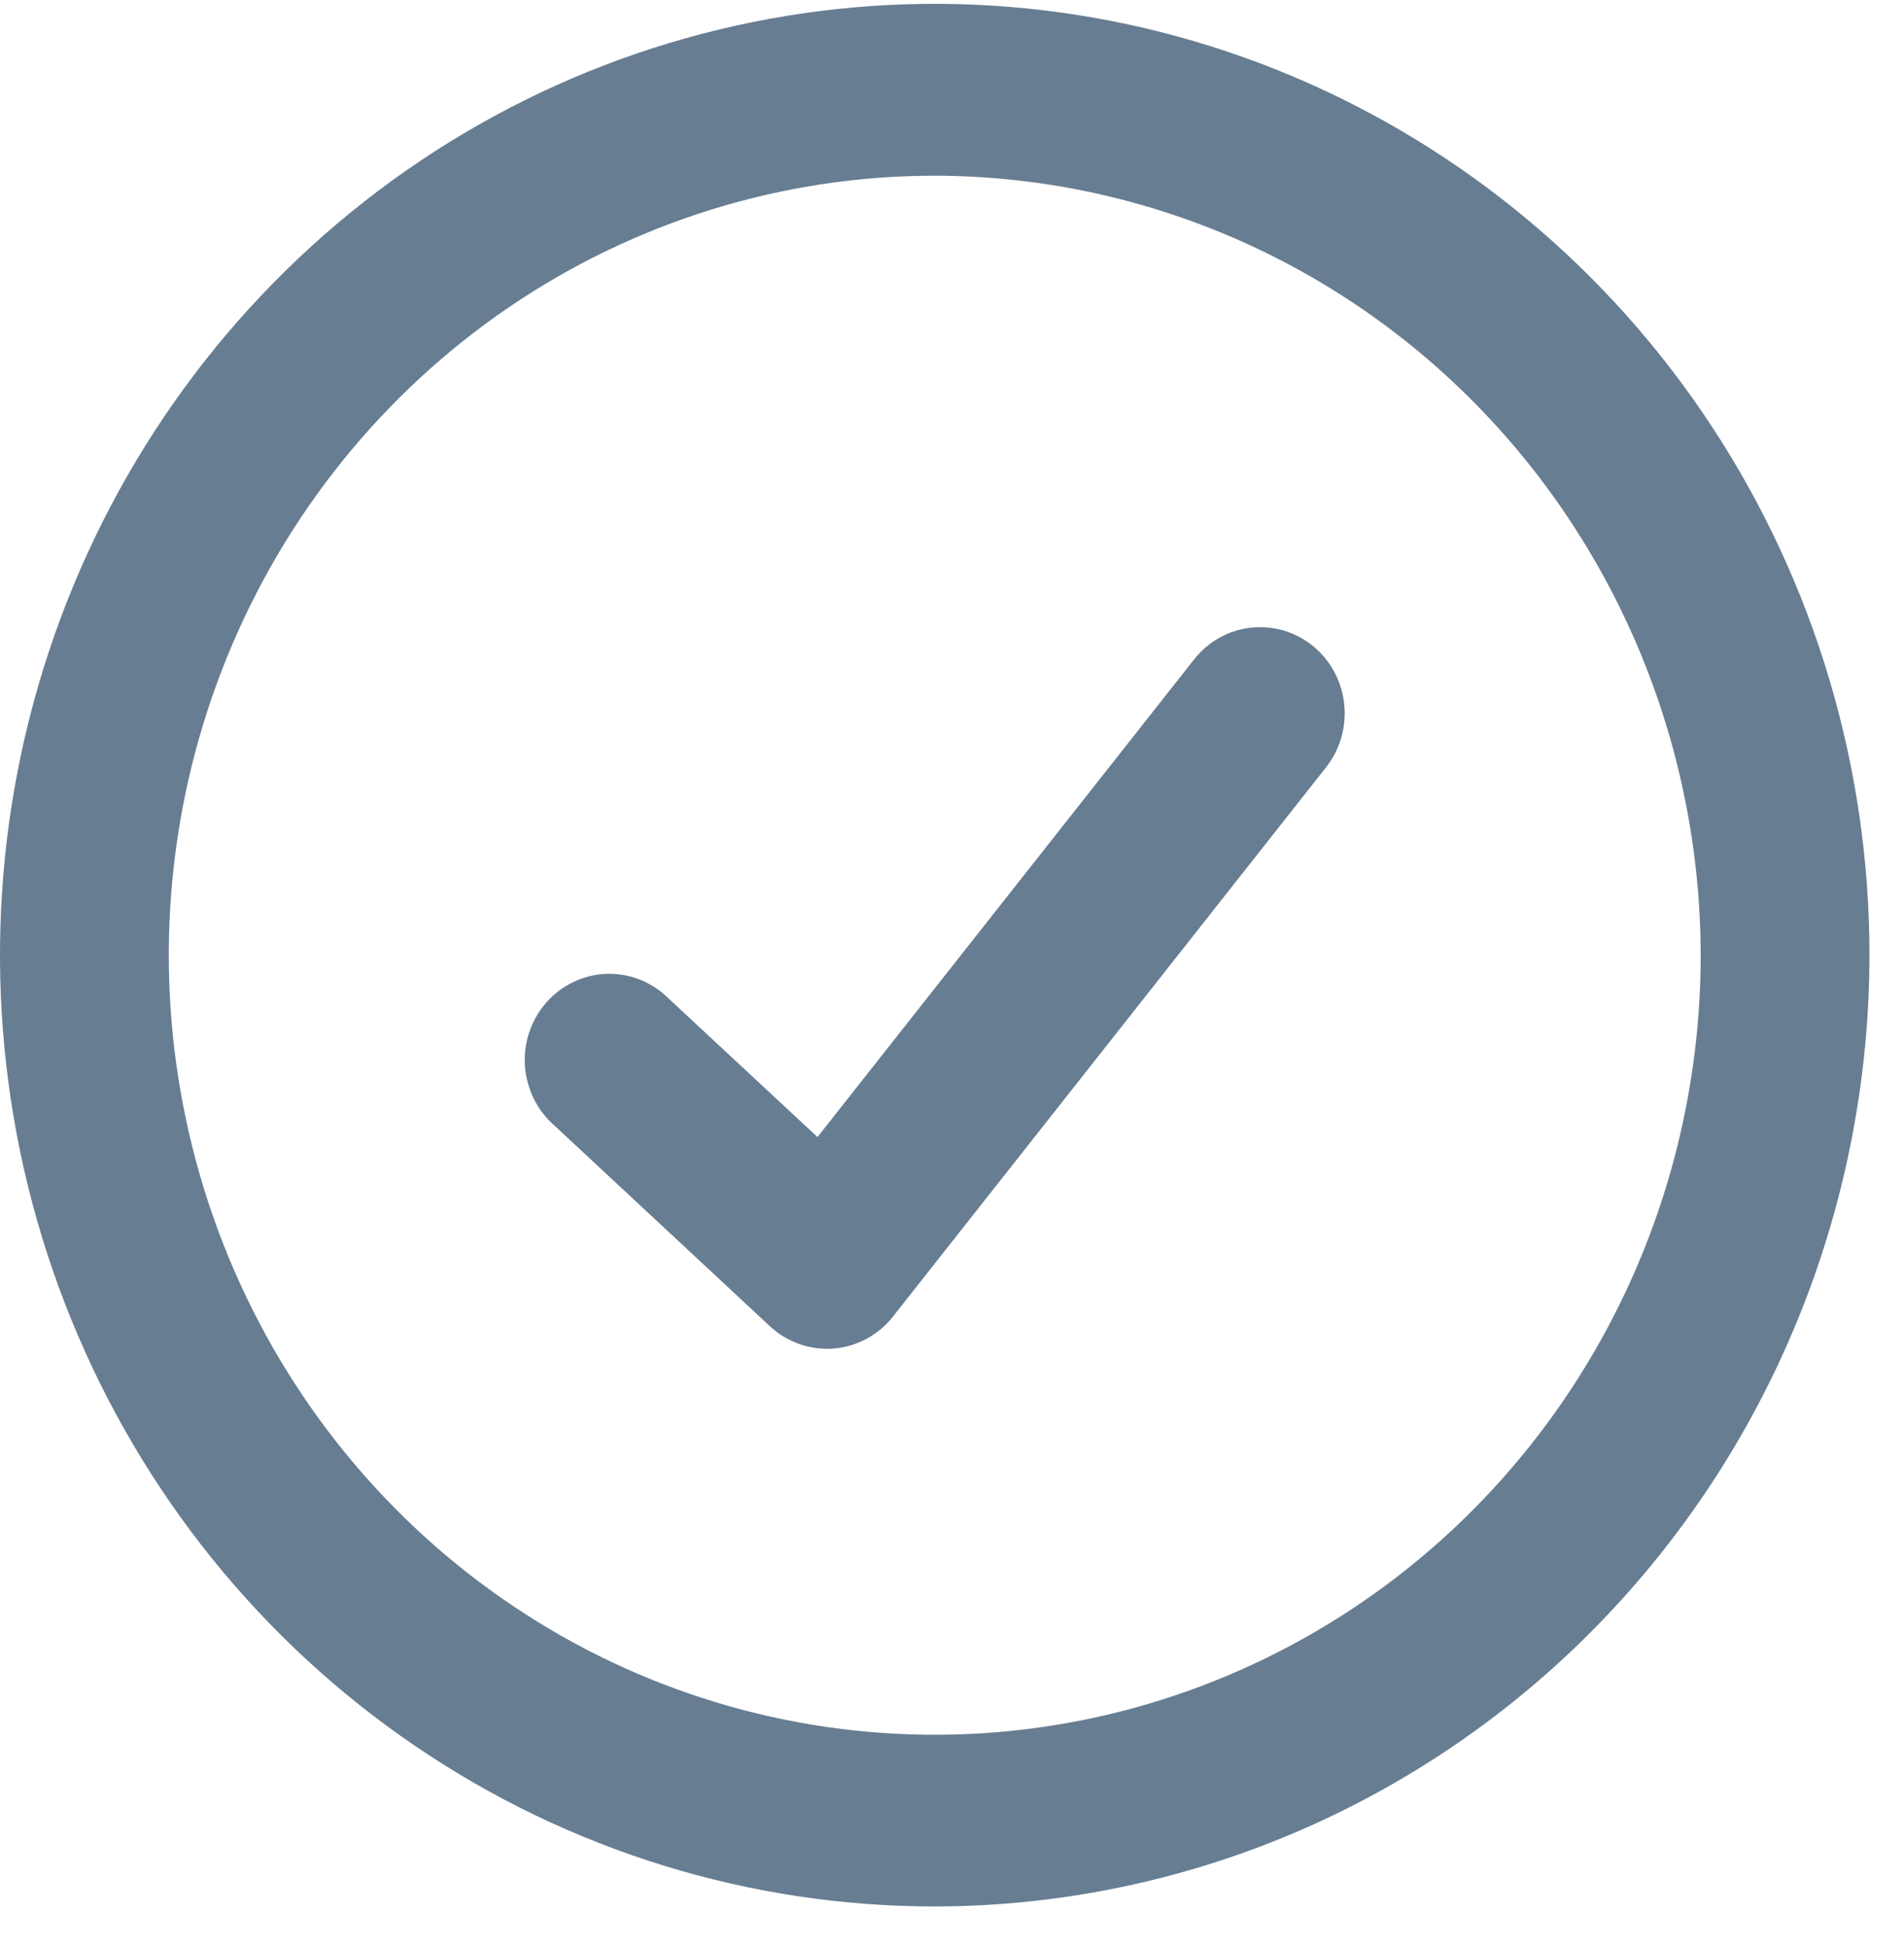
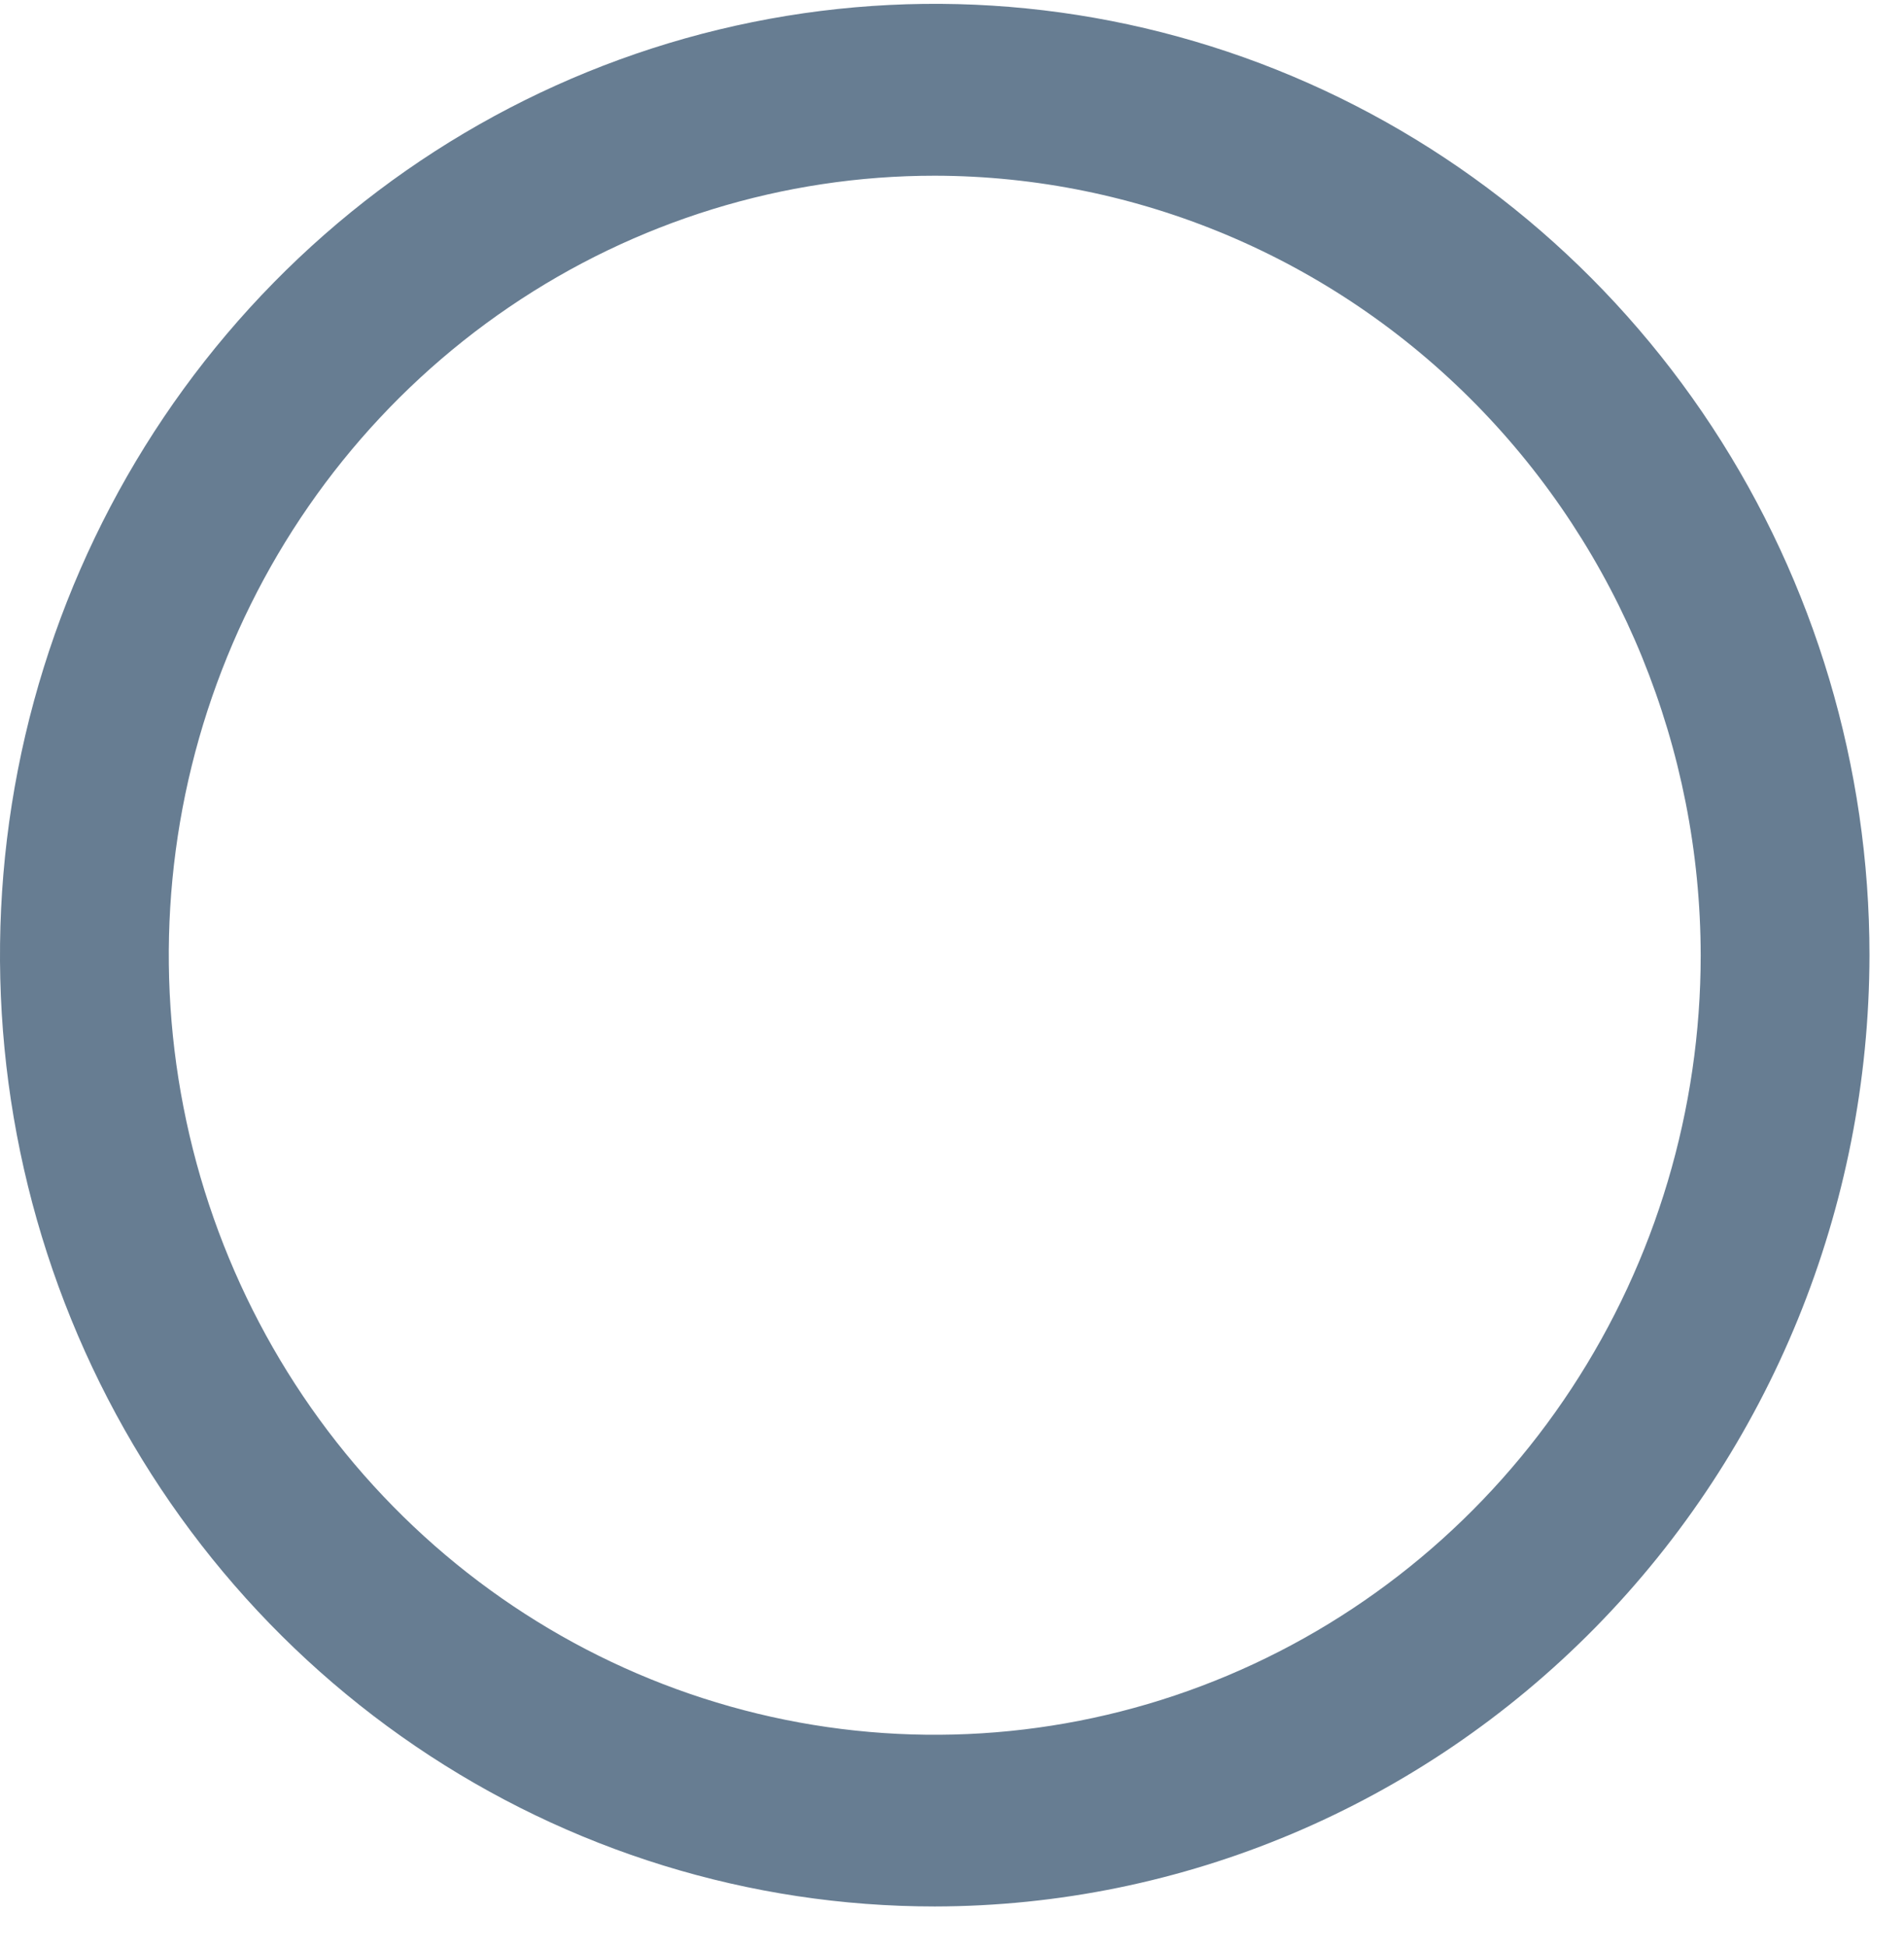
<svg xmlns="http://www.w3.org/2000/svg" width="45" height="46" viewBox="0 0 45 46" fill="none">
  <path d="M22.094 45.05C17.724 45.051 13.453 43.733 9.82 41.263C6.186 38.793 3.354 35.282 1.682 31.174C0.01 27.066 -0.428 22.546 0.424 18.186C1.277 13.825 3.381 9.819 6.471 6.675C9.56 3.531 13.497 1.39 17.783 0.523C22.068 -0.345 26.511 0.101 30.547 1.802C34.584 3.504 38.035 6.386 40.462 10.083C42.889 13.78 44.185 18.126 44.184 22.573C44.176 28.531 41.846 34.244 37.705 38.458C33.564 42.671 27.95 45.042 22.094 45.05ZM22.094 4.152C18.514 4.151 15.013 5.231 12.036 7.255C9.059 9.279 6.738 12.156 5.368 15.522C3.997 18.888 3.638 22.592 4.337 26.165C5.035 29.738 6.759 33.021 9.291 35.597C11.822 38.174 15.048 39.928 18.56 40.639C22.072 41.35 25.712 40.985 29.02 39.591C32.328 38.197 35.155 35.836 37.144 32.807C39.134 29.777 40.195 26.216 40.195 22.573C40.188 17.69 38.278 13.009 34.885 9.556C31.492 6.103 26.893 4.16 22.094 4.152Z" fill="#677D92" />
-   <path d="M19.545 31.872C19.046 31.872 18.565 31.682 18.196 31.339L13.108 26.601C12.903 26.424 12.736 26.206 12.615 25.962C12.495 25.717 12.424 25.451 12.406 25.178C12.389 24.905 12.426 24.631 12.515 24.373C12.604 24.115 12.744 23.877 12.925 23.675C13.106 23.473 13.325 23.31 13.569 23.197C13.813 23.083 14.078 23.02 14.346 23.012C14.614 23.005 14.882 23.052 15.132 23.152C15.382 23.253 15.609 23.403 15.801 23.594L19.321 26.869L28.226 15.577C28.558 15.157 29.042 14.888 29.569 14.831C30.096 14.773 30.624 14.931 31.037 15.27C31.45 15.609 31.713 16.101 31.77 16.638C31.827 17.175 31.671 17.713 31.339 18.134L21.104 31.112C20.933 31.329 20.72 31.508 20.478 31.637C20.237 31.767 19.972 31.846 19.699 31.867C19.648 31.871 19.596 31.872 19.545 31.872Z" fill="#677D92" />
</svg>